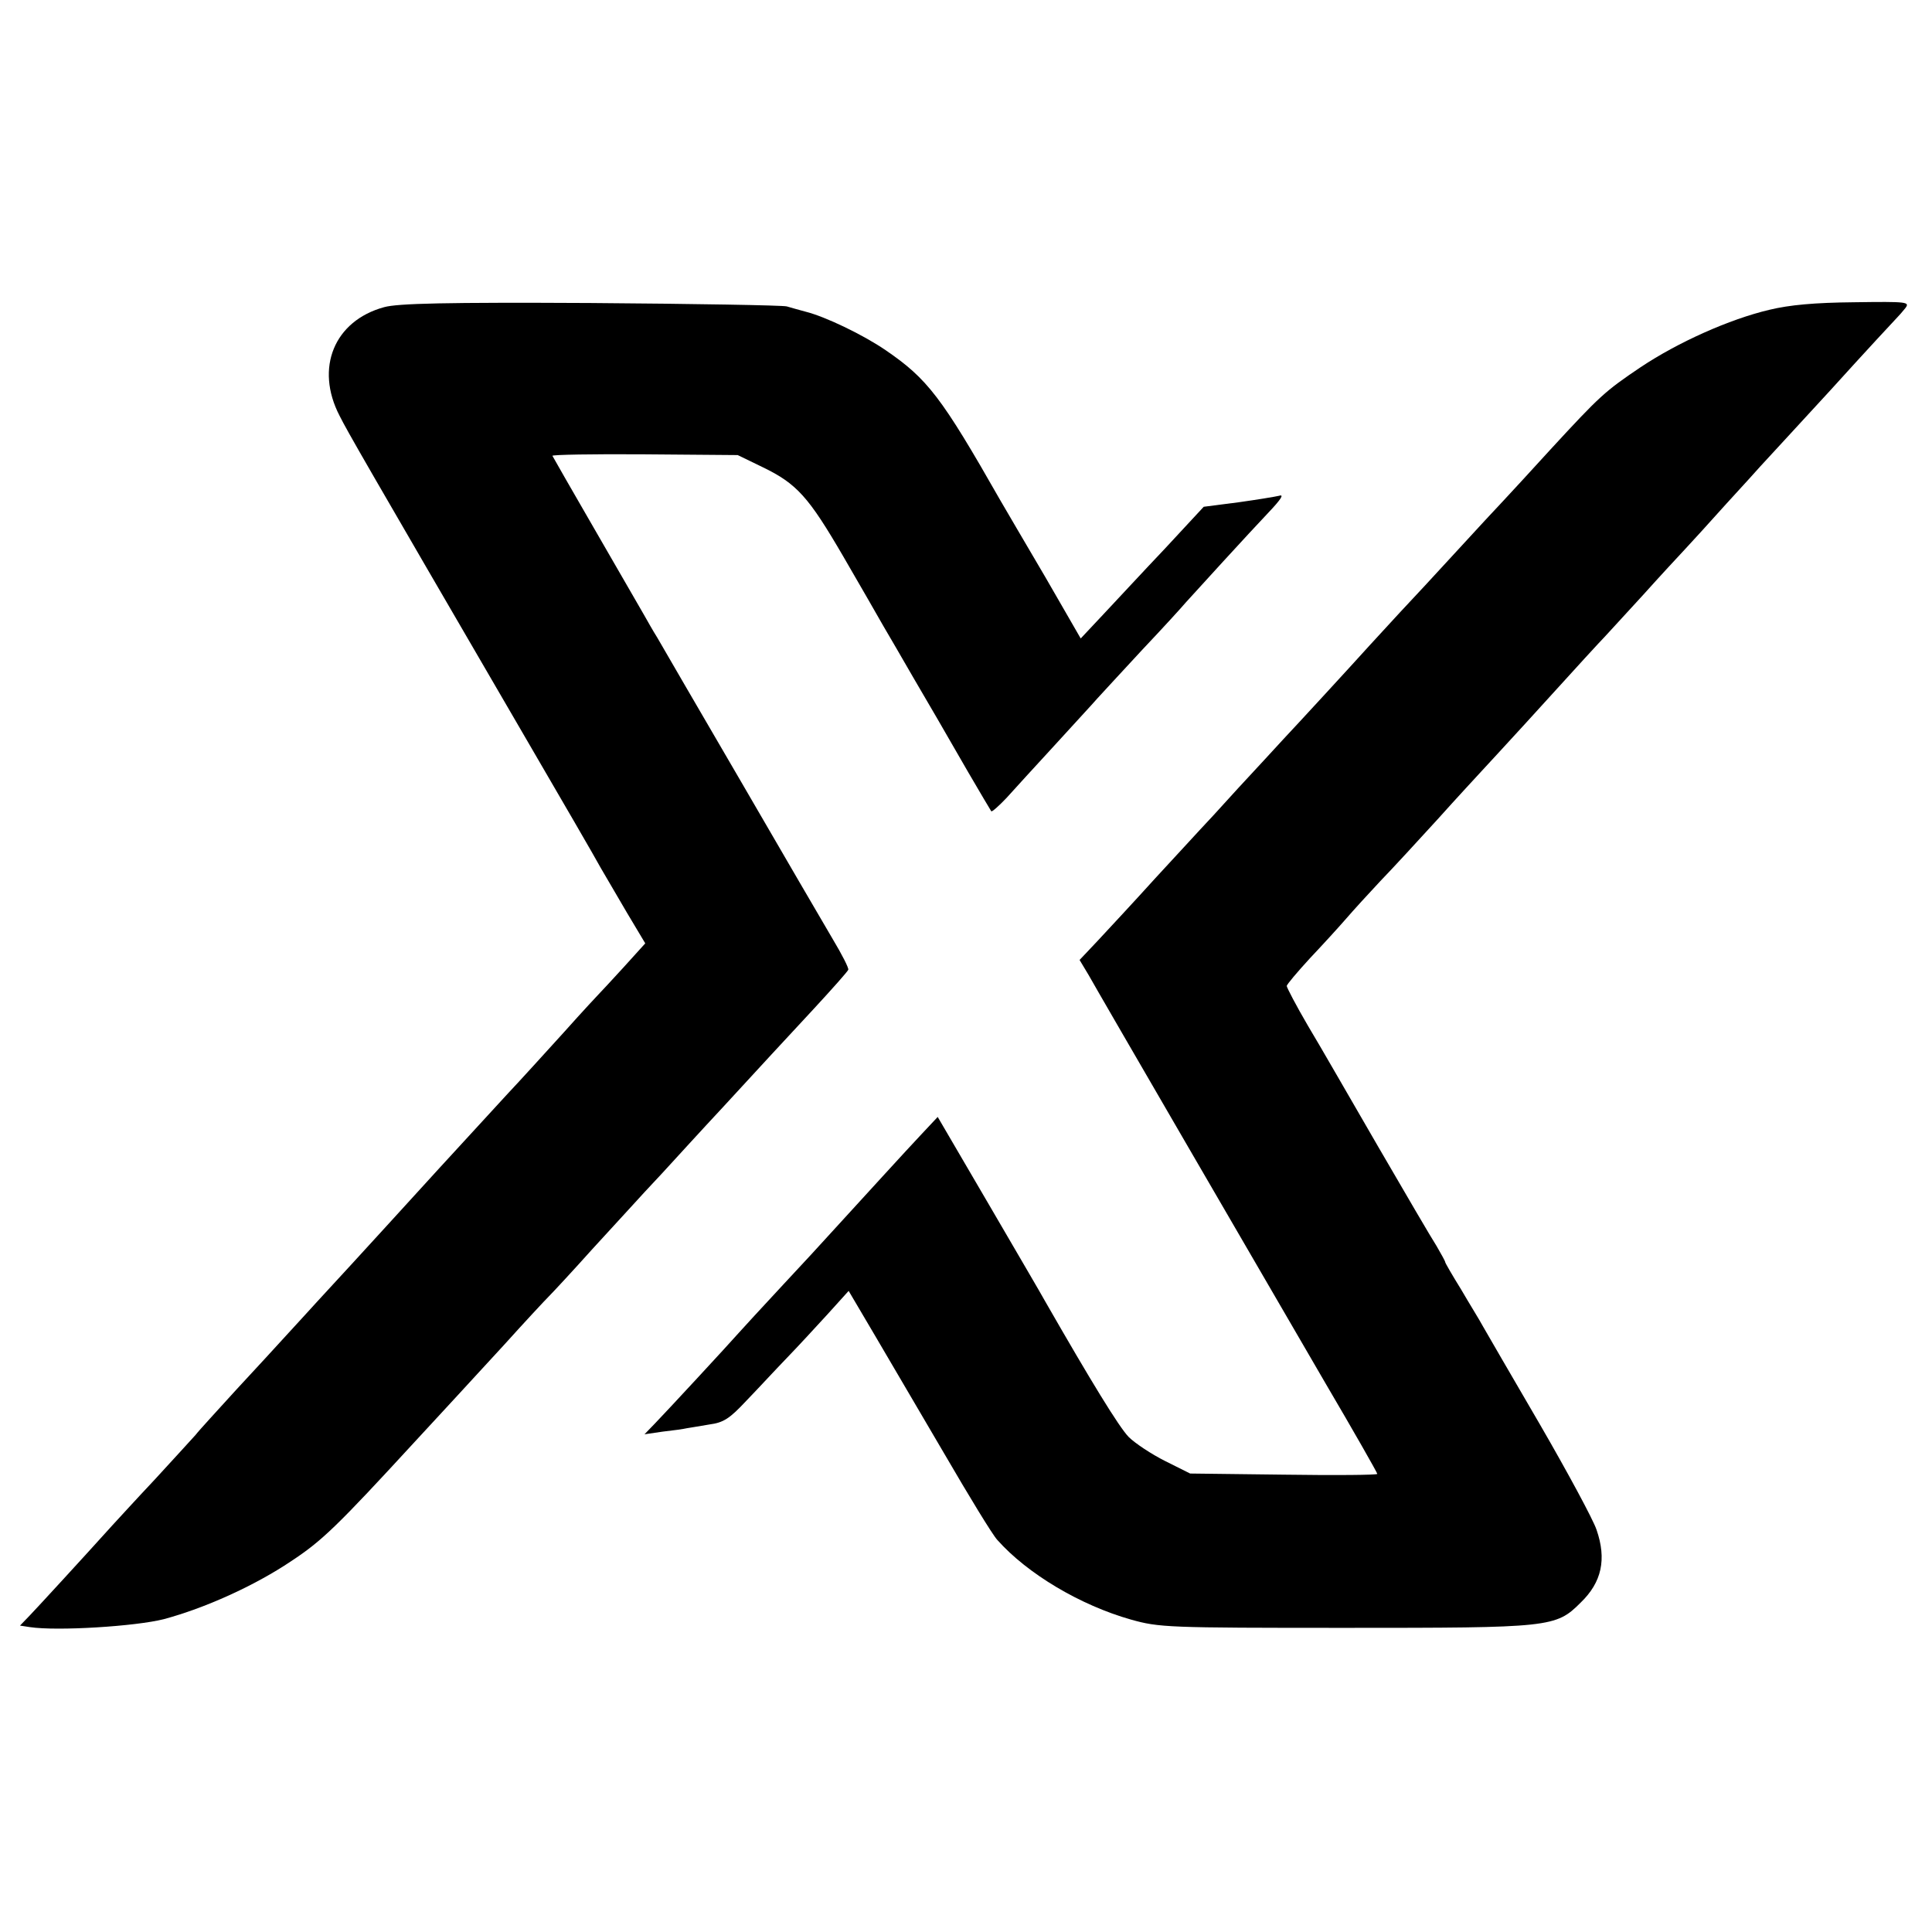
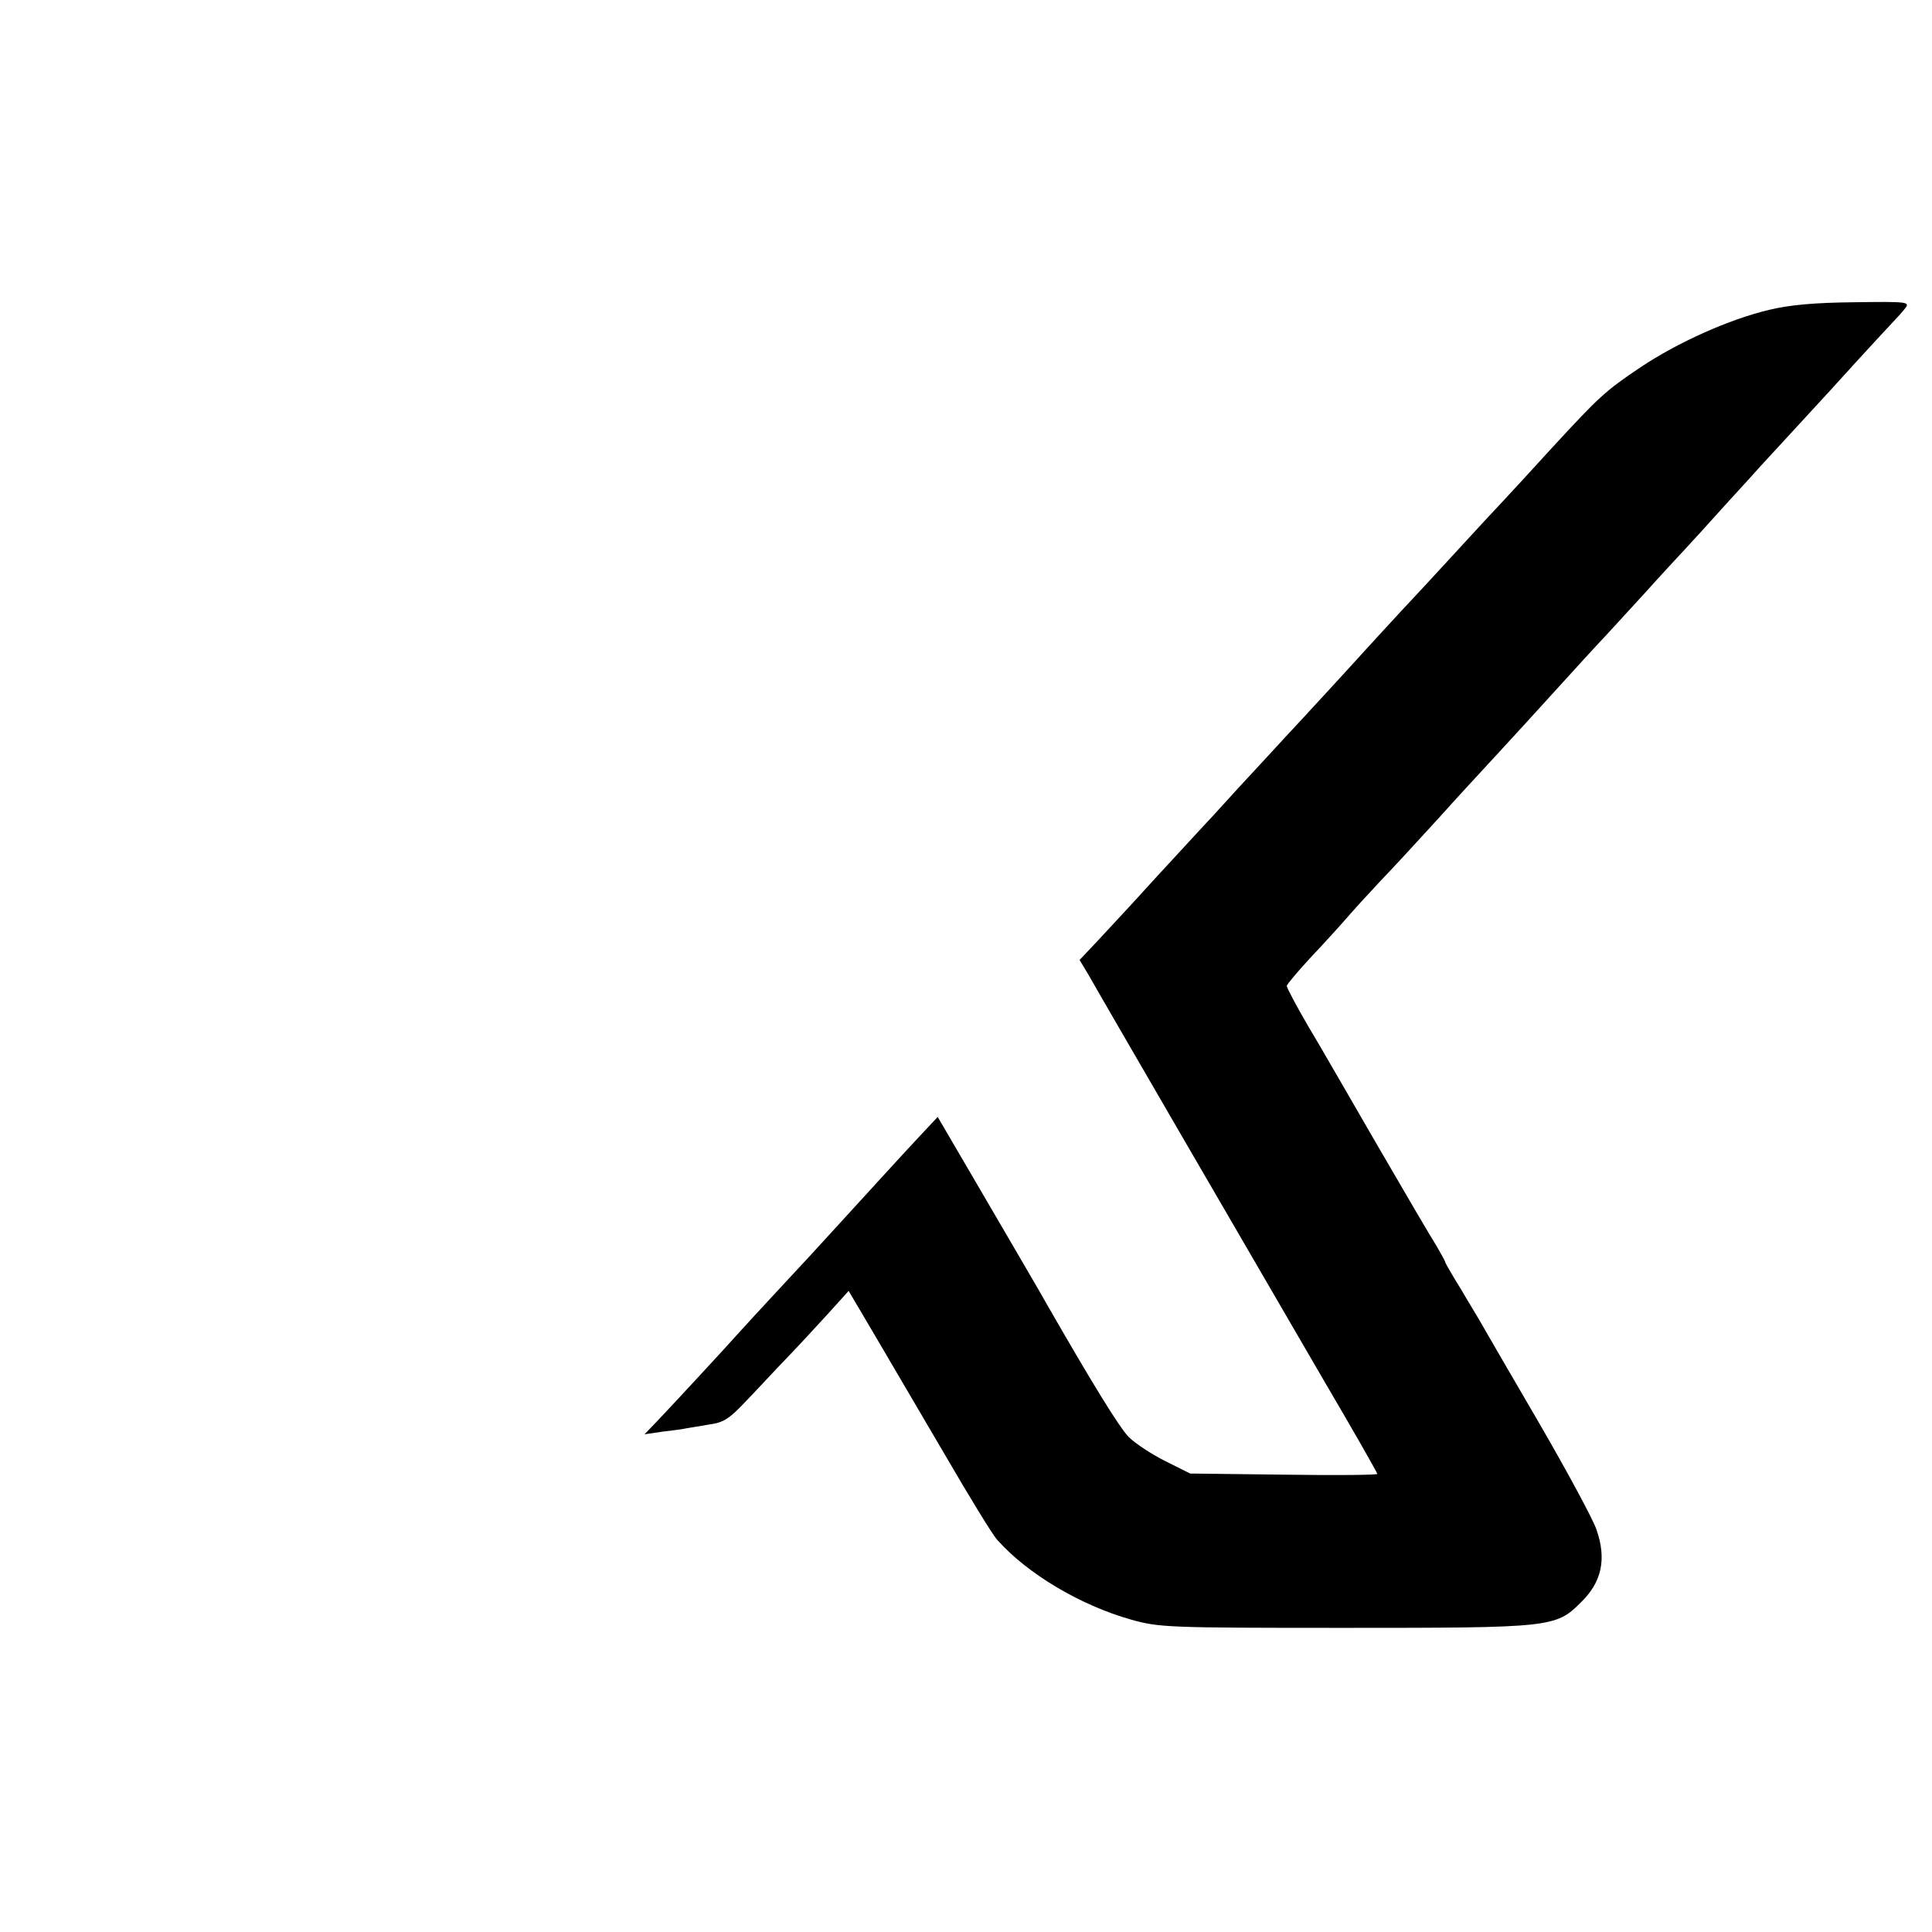
<svg xmlns="http://www.w3.org/2000/svg" version="1.0" width="512pt" height="512pt" viewBox="0 0 512 512" preserveAspectRatio="xMidYMid meet">
  <g transform="translate(0,512) scale(0.1,-0.1)" fill="#000000" stroke="none">
-     <path d="M1018 4306 c-132 -36 -184 -161 -118 -288 21 -42 66 -120 475 -823 109 -187 207 -356 217 -375 11 -19 42 -72 69 -118 l49 -82 -57 -63 c-31 -34 -59 -64 -62 -67 -3 -3 -47 -50 -96 -105 -50 -55 -117 -129 -151 -165 -33 -36 -114 -124 -180 -196 -214 -235 -299 -327 -324 -354 -14 -15 -47 -52 -75 -82 -27 -30 -90 -98 -139 -151 -49 -54 -98 -107 -108 -120 -11 -12 -59 -65 -107 -117 -49 -52 -99 -107 -113 -122 -83 -92 -197 -216 -219 -239 l-26 -27 26 -4 c73 -11 280 2 355 21 108 29 240 88 338 154 82 54 122 93 328 317 58 63 112 121 120 130 8 9 60 65 115 125 55 61 109 119 120 130 11 11 63 67 115 125 52 57 102 111 110 120 8 9 42 46 75 81 33 36 105 115 161 175 55 60 113 123 128 139 16 17 67 72 114 123 48 52 88 97 90 102 2 4 -17 41 -41 81 -24 41 -134 229 -244 419 -111 190 -210 361 -221 380 -12 19 -27 46 -35 60 -8 14 -65 113 -127 220 -62 107 -114 198 -116 202 -2 3 107 5 244 4 l247 -2 66 -32 c91 -44 122 -79 214 -237 44 -76 92 -159 106 -184 15 -25 50 -86 79 -136 58 -99 62 -106 145 -250 32 -55 60 -102 62 -105 2 -2 20 14 40 35 20 22 77 85 127 139 50 55 102 111 114 125 13 14 67 73 120 130 54 57 105 113 115 125 16 18 174 191 217 236 36 38 44 51 29 46 -8 -2 -56 -10 -106 -17 l-93 -12 -102 -110 c-57 -60 -130 -139 -163 -174 l-61 -65 -94 163 c-52 89 -106 180 -119 203 -156 274 -193 322 -304 398 -60 41 -160 89 -212 102 -16 4 -39 11 -50 14 -11 3 -245 7 -520 9 -383 2 -511 -1 -547 -11z" />
    <path d="M4689 4299 c-106 -25 -242 -86 -341 -152 -95 -64 -108 -76 -238 -217 -52 -57 -108 -118 -125 -136 -16 -17 -73 -78 -125 -135 -52 -57 -120 -130 -151 -163 -31 -34 -67 -73 -80 -87 -45 -50 -194 -212 -228 -248 -18 -20 -72 -78 -120 -130 -47 -52 -93 -102 -101 -110 -8 -9 -61 -66 -118 -128 -56 -62 -125 -136 -151 -164 l-50 -53 24 -40 c29 -52 444 -766 626 -1079 77 -131 139 -240 139 -243 0 -3 -111 -4 -248 -2 l-248 3 -66 33 c-36 18 -80 47 -97 64 -26 27 -100 148 -221 359 -8 15 -76 131 -150 258 l-135 231 -45 -48 c-35 -37 -148 -161 -255 -278 -5 -6 -55 -60 -110 -119 -55 -59 -108 -117 -117 -127 -30 -34 -192 -209 -222 -240 l-28 -29 48 7 c27 3 56 7 64 9 8 1 35 6 60 10 38 5 54 16 98 63 30 31 77 82 106 112 29 30 78 83 109 117 l56 62 69 -117 c38 -64 121 -207 186 -317 64 -110 126 -212 139 -226 80 -90 220 -173 354 -211 75 -21 95 -22 568 -22 545 0 558 1 624 67 56 54 69 115 42 193 -9 27 -77 153 -150 279 -74 127 -142 244 -151 260 -9 17 -36 60 -58 98 -23 37 -42 70 -42 72 0 3 -11 22 -23 43 -13 20 -82 138 -154 262 -72 124 -155 269 -187 322 -31 53 -56 101 -56 105 0 4 28 37 61 73 34 36 77 83 96 105 19 22 60 67 91 100 32 33 100 107 152 164 52 58 104 114 115 126 11 12 63 68 115 125 159 175 194 213 215 235 11 12 56 61 100 109 44 49 94 103 110 120 17 18 66 72 110 121 44 48 85 93 90 99 6 6 89 97 185 201 95 105 176 192 179 195 3 3 12 13 20 23 13 17 7 18 -135 16 -105 -1 -171 -7 -225 -20z" />
  </g>
</svg>